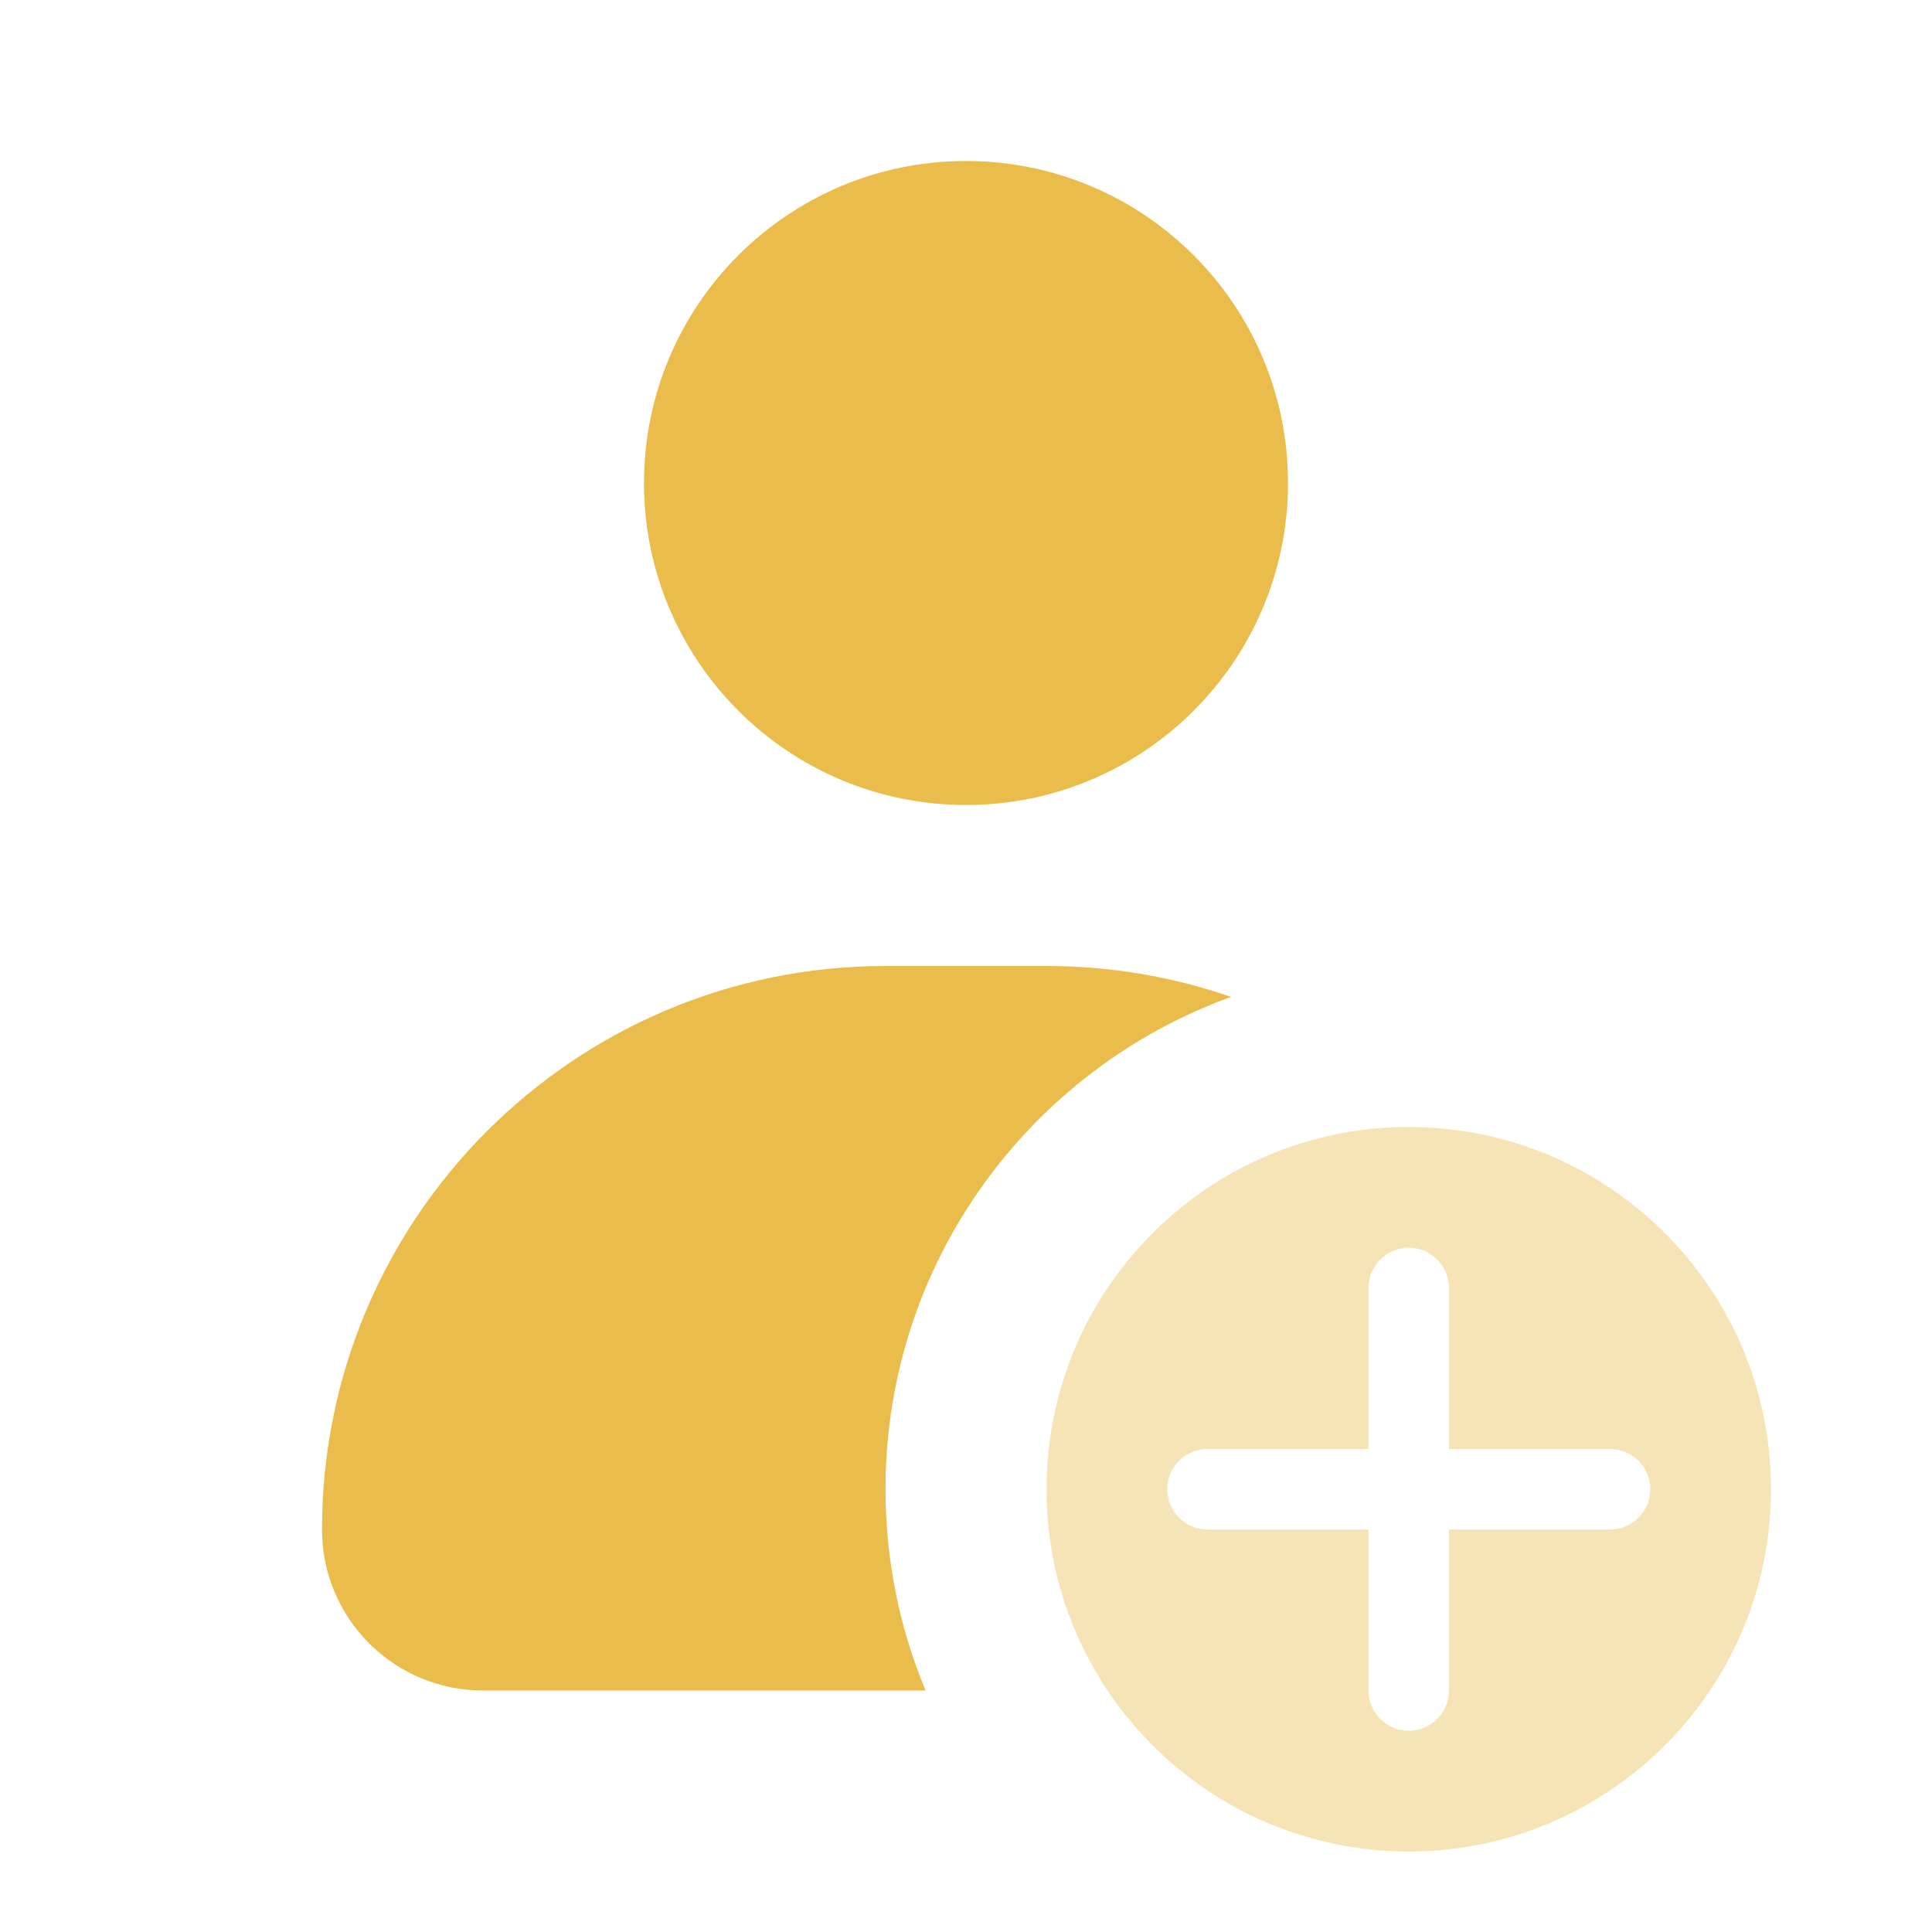
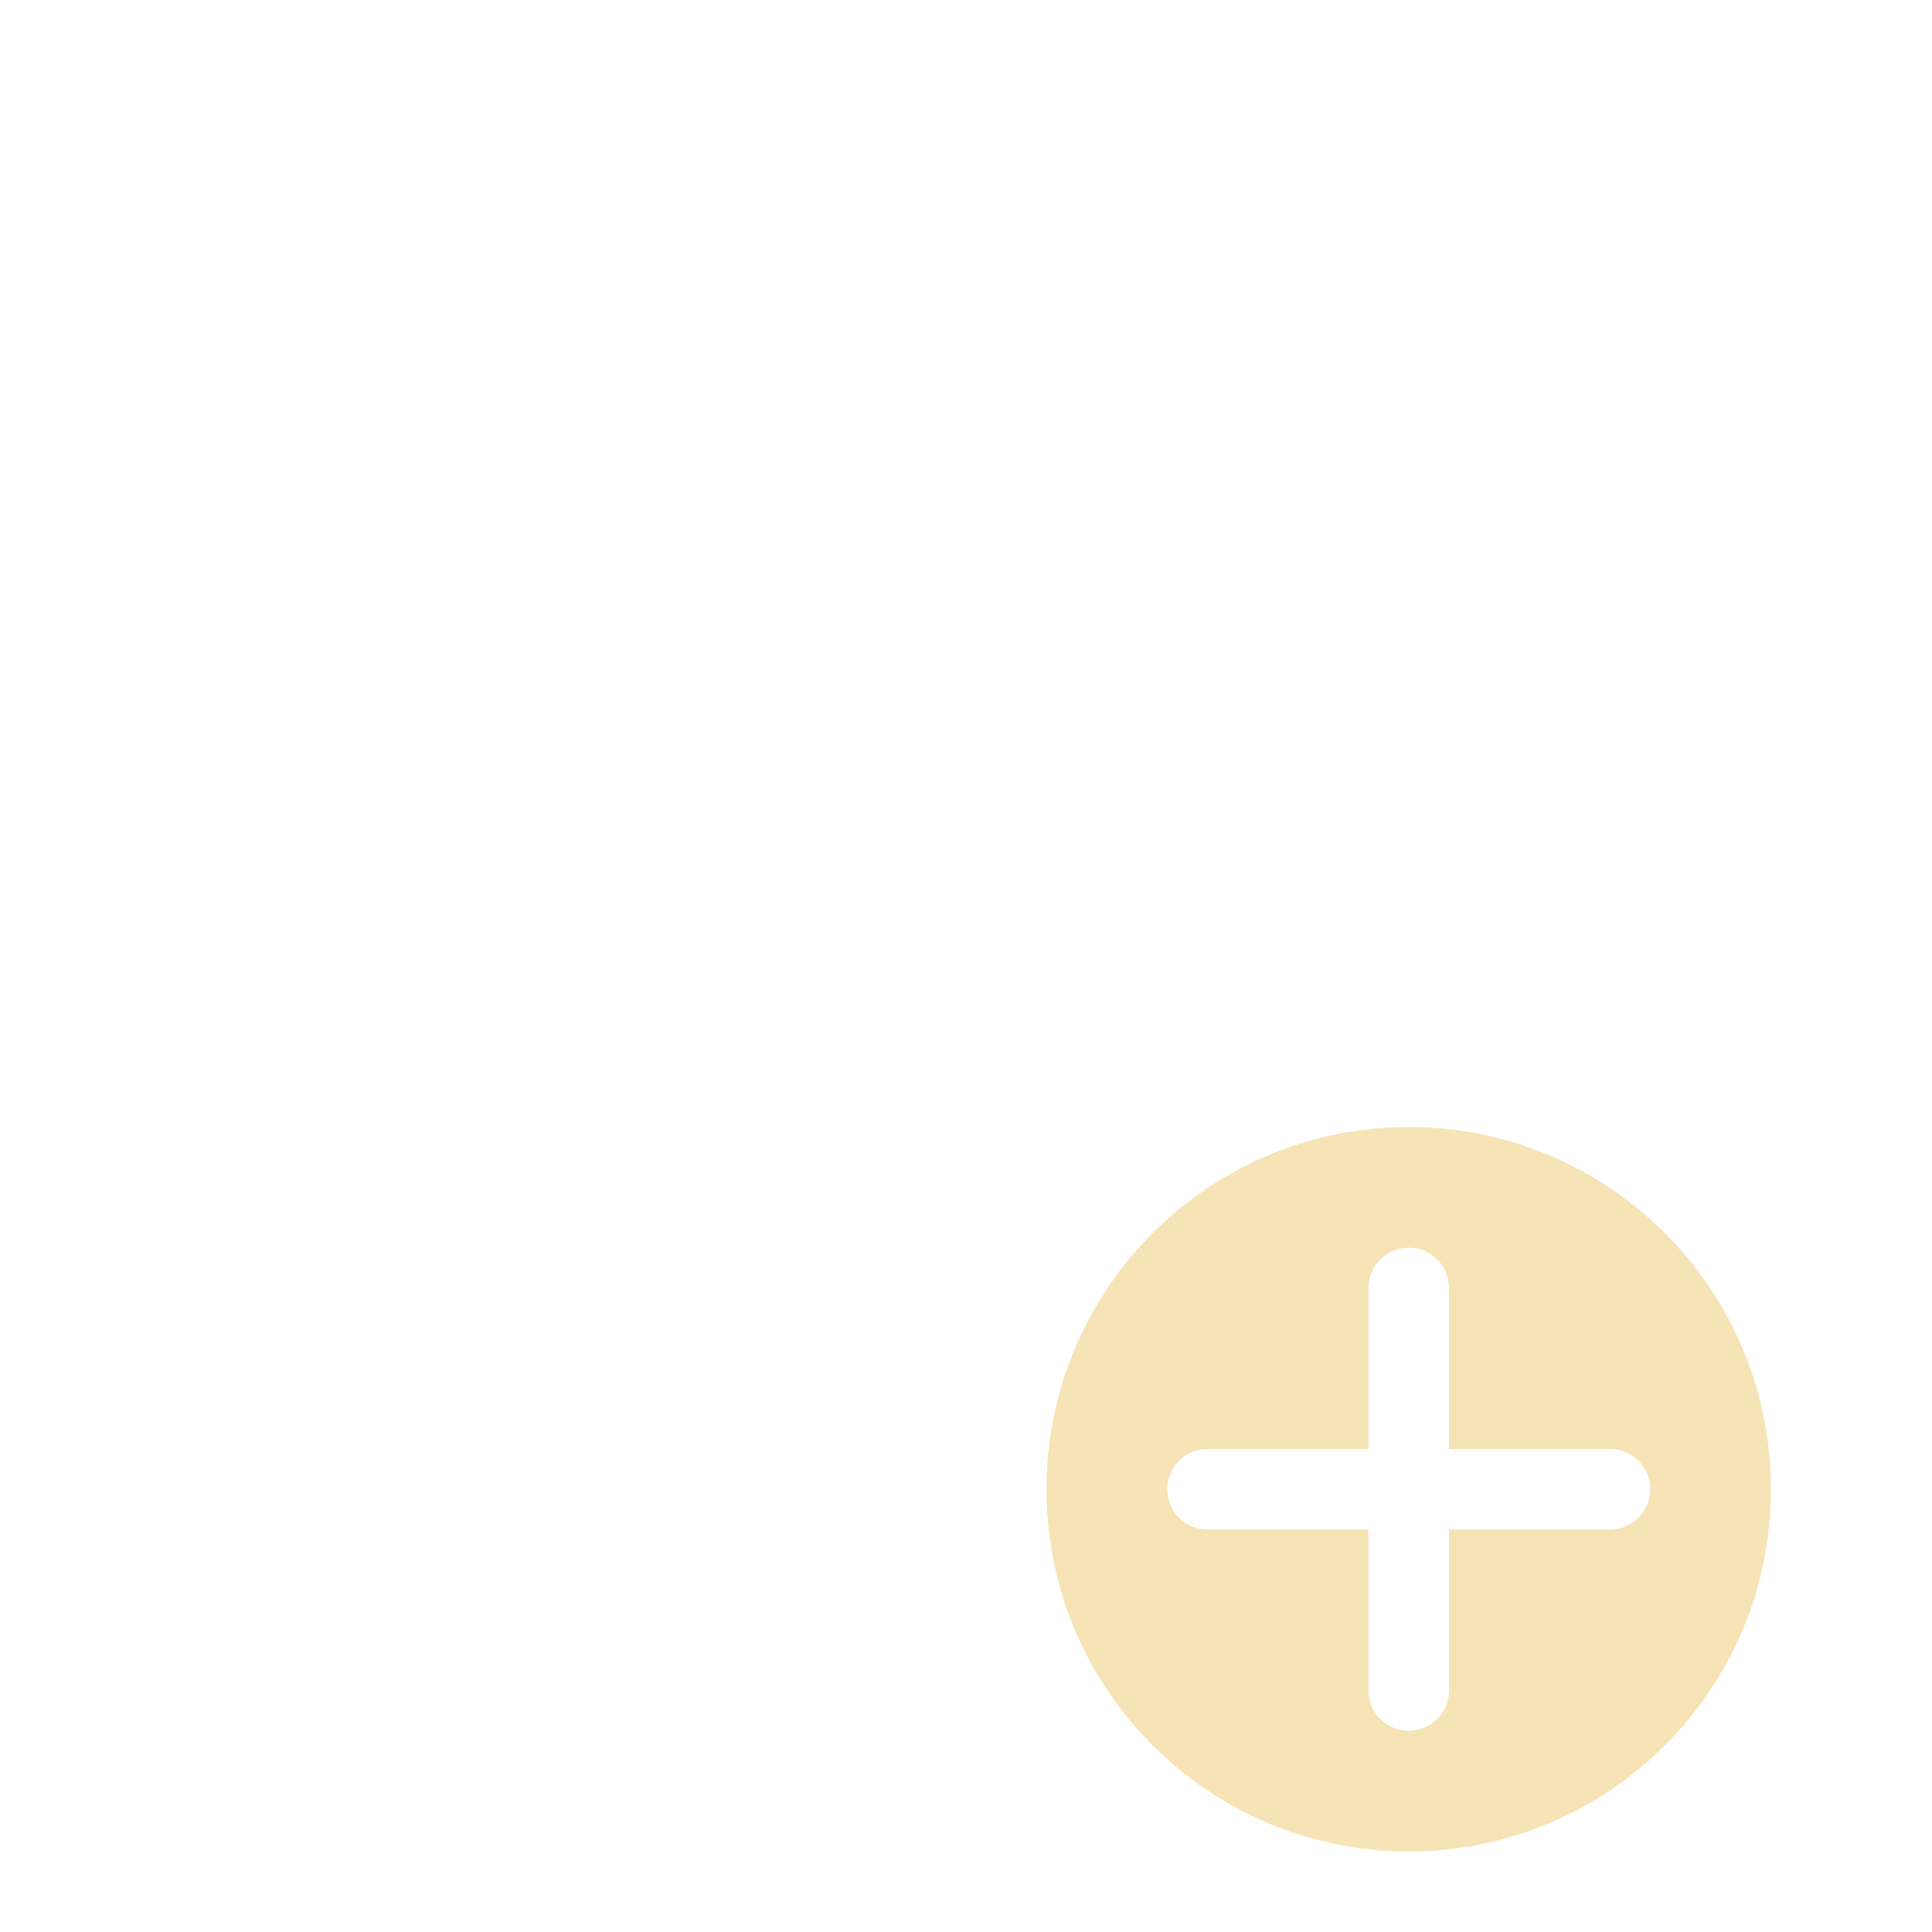
<svg xmlns="http://www.w3.org/2000/svg" width="24" height="24" viewBox="0 0 24 24" fill="none">
-   <path fill-rule="evenodd" clip-rule="evenodd" d="M16 6C16 8.209 14.209 10 12 10C9.791 10 8 8.209 8 6C8 3.791 9.791 2 12 2C14.209 2 16 3.791 16 6ZM4 19C4 15.134 7.134 12 11 12H13C13.803 12 14.575 12.135 15.293 12.384C12.79 13.288 11 15.685 11 18.5C11 19.386 11.177 20.23 11.498 21H6C4.895 21 4 20.105 4 19Z" fill="#EABC4B" />
-   <path opacity="0.4" fill-rule="evenodd" clip-rule="evenodd" d="M17.5 14C15.015 14 13 16.015 13 18.5C13 20.985 15.015 23 17.5 23C19.985 23 22 20.985 22 18.5C22 16.015 19.985 14 17.5 14ZM18 16C18 15.724 17.776 15.5 17.5 15.5C17.224 15.5 17 15.724 17 16V18H15C14.724 18 14.5 18.224 14.5 18.5C14.5 18.776 14.724 19 15 19H17V21C17 21.276 17.224 21.5 17.5 21.5C17.776 21.5 18 21.276 18 21V19H20C20.276 19 20.5 18.776 20.5 18.5C20.5 18.224 20.276 18 20 18H18V16Z" fill="#EABC4B" />
+   <path opacity="0.4" fill-rule="evenodd" clip-rule="evenodd" d="M17.5 14C15.015 14 13 16.015 13 18.5C13 20.985 15.015 23 17.5 23C19.985 23 22 20.985 22 18.5C22 16.015 19.985 14 17.5 14ZM18 16C18 15.724 17.776 15.5 17.5 15.5C17.224 15.5 17 15.724 17 16V18H15C14.724 18 14.5 18.224 14.5 18.5C14.5 18.776 14.724 19 15 19H17V21C17 21.276 17.224 21.5 17.5 21.5C17.776 21.5 18 21.276 18 21V19H20C20.276 19 20.5 18.776 20.5 18.5C20.5 18.224 20.276 18 20 18H18Z" fill="#EABC4B" />
</svg>